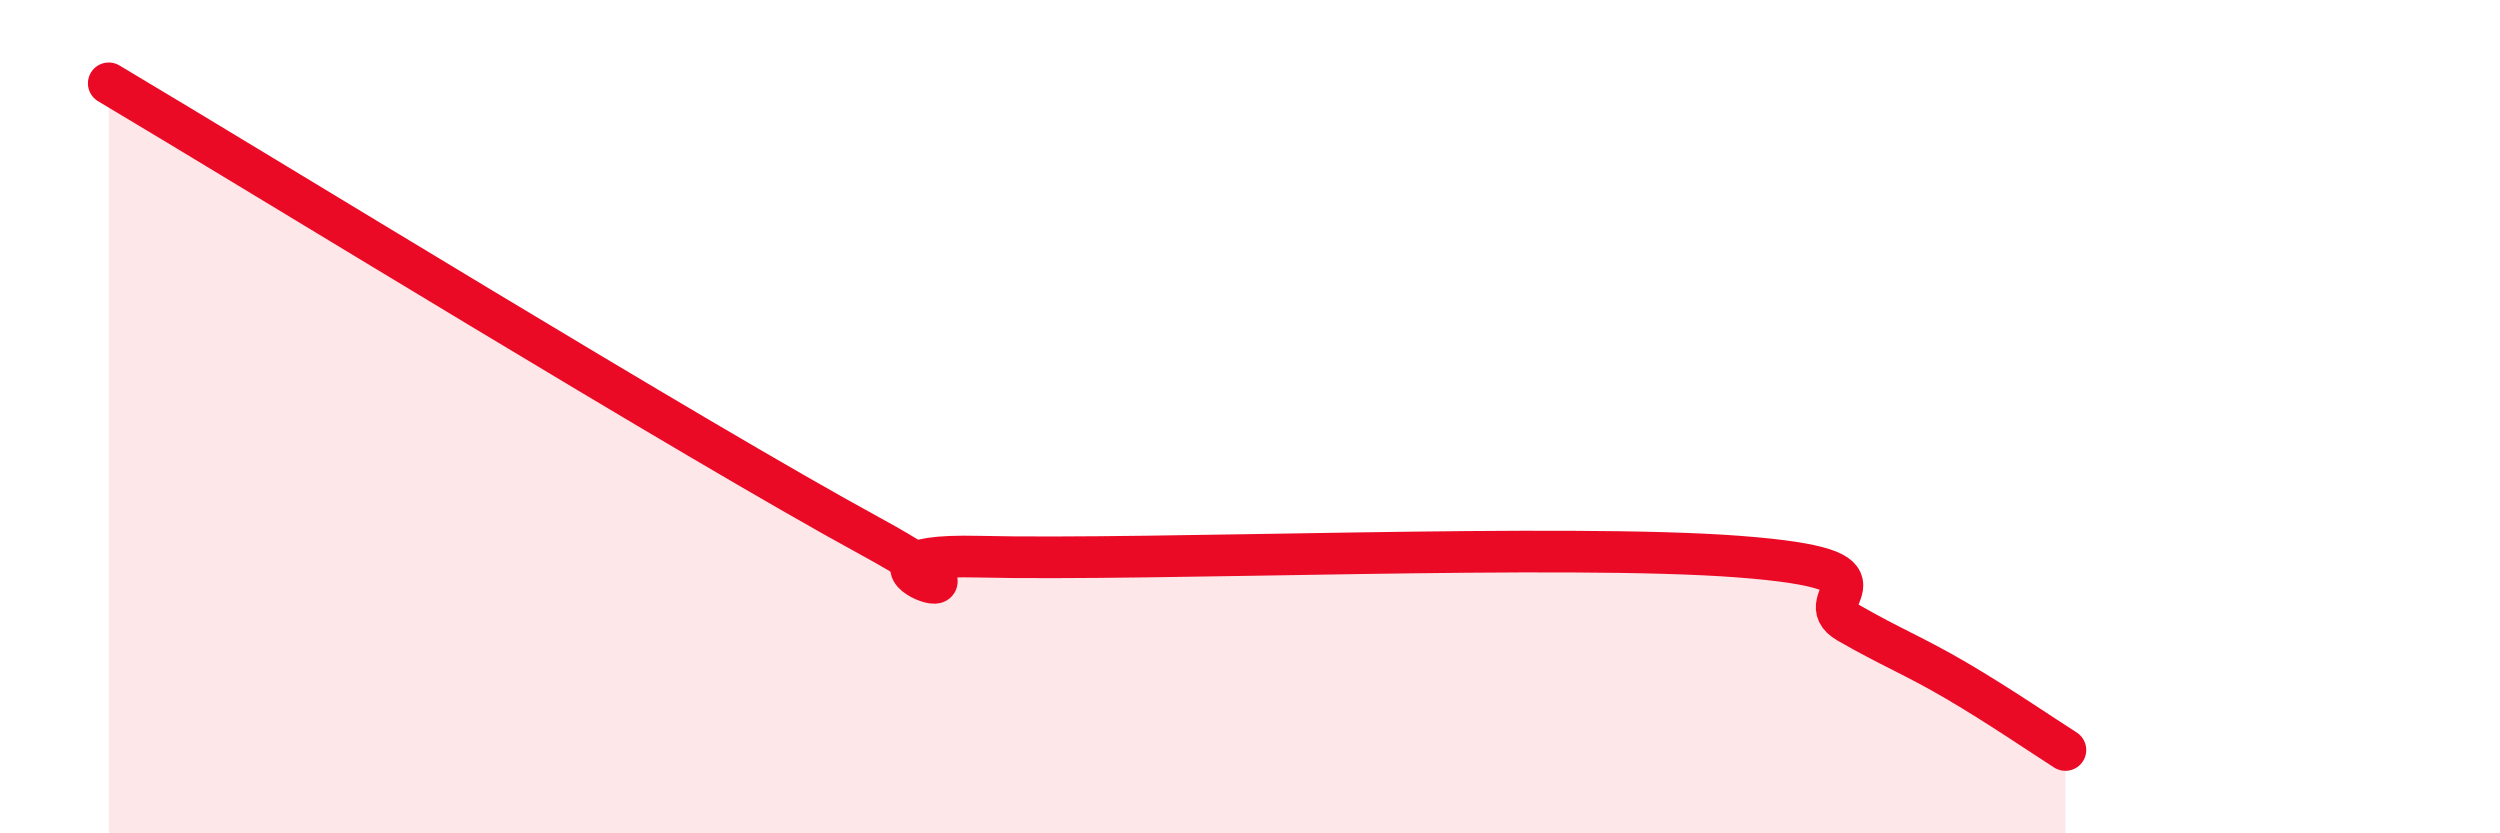
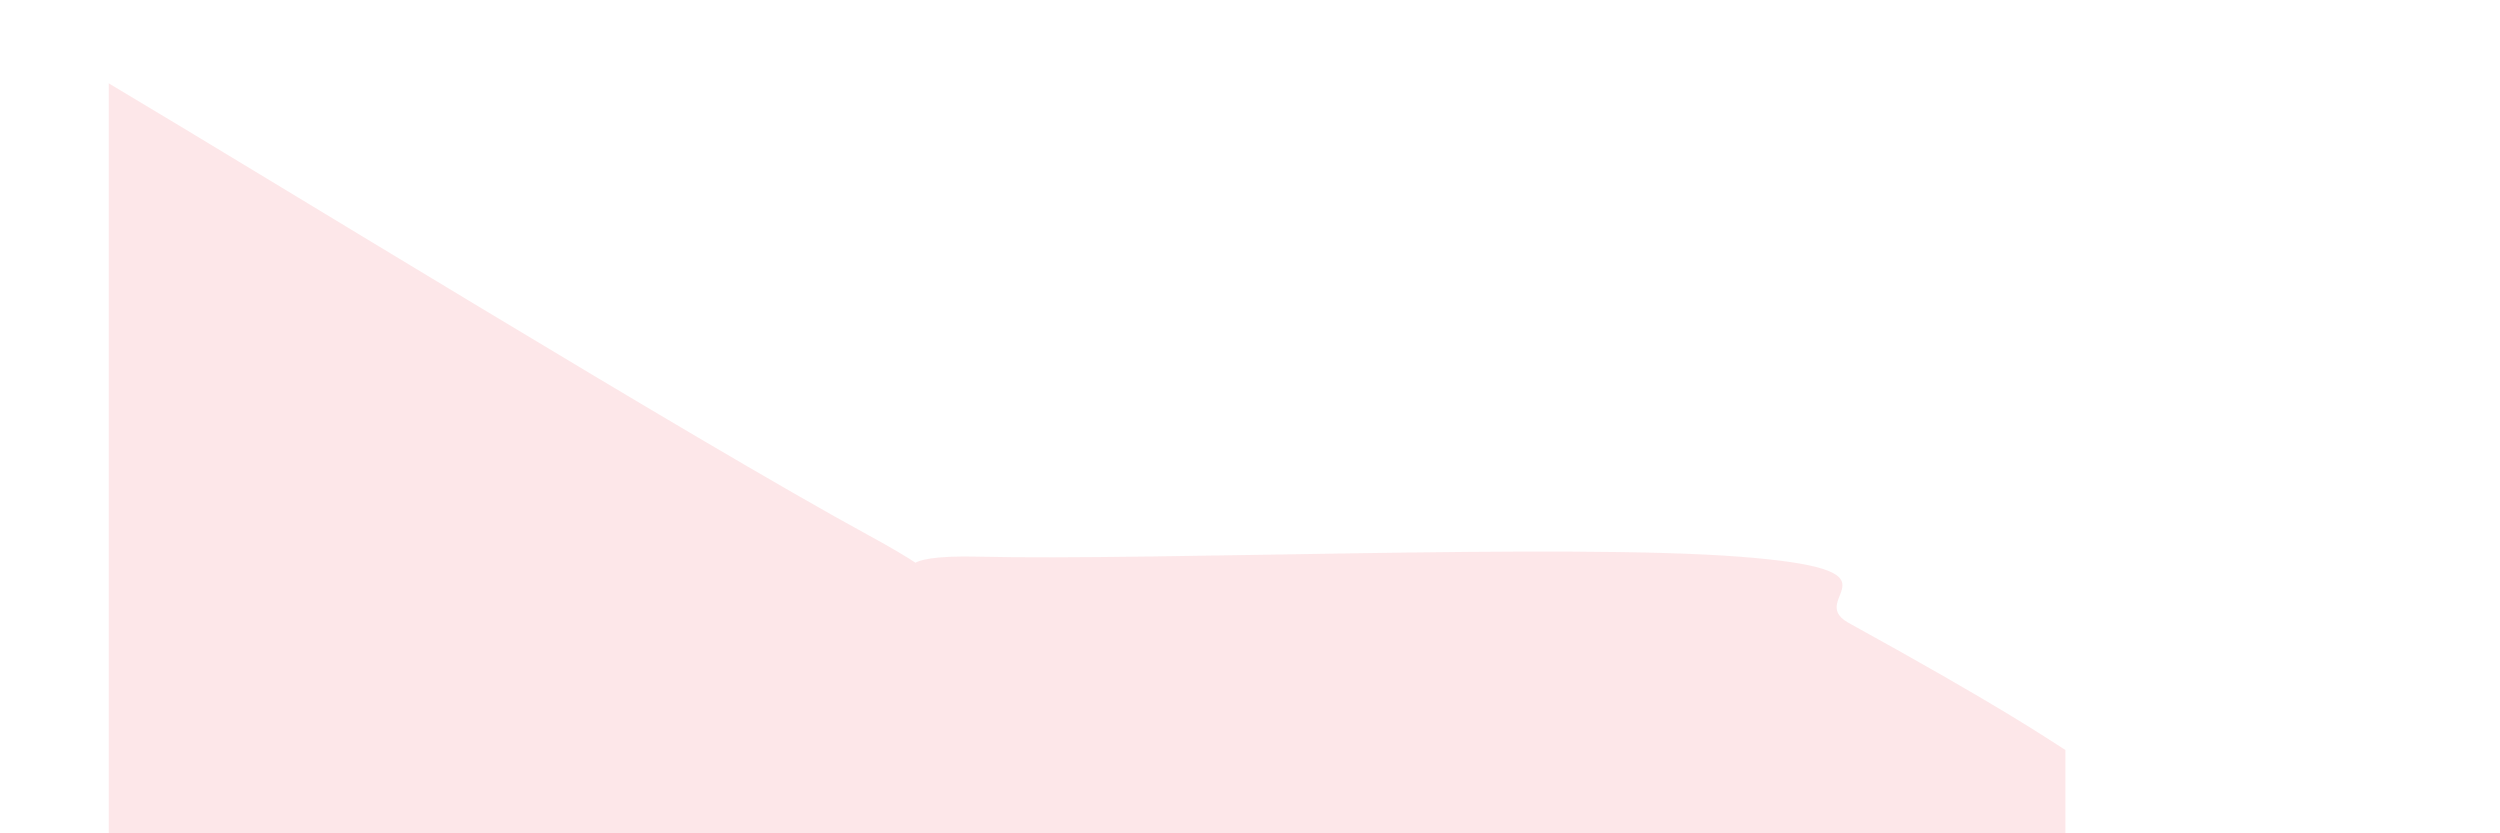
<svg xmlns="http://www.w3.org/2000/svg" width="60" height="20" viewBox="0 0 60 20">
-   <path d="M 2.61,2 C 6.26,4.17 16.7,10.59 20.87,12.86 C 25.04,15.13 19.31,13.26 23.48,13.36 C 27.65,13.46 37.57,13.04 41.74,13.36 C 45.91,13.68 43.31,14.34 44.35,14.94 C 45.39,15.54 45.92,15.73 46.96,16.34 C 48,16.95 49.05,17.67 49.57,18L49.57 20L2.61 20Z" fill="#EB0A25" opacity="0.1" stroke-linecap="round" stroke-linejoin="round" />
-   <path d="M 2.61,2 C 6.26,4.17 16.7,10.59 20.87,12.86 C 25.04,15.13 19.31,13.26 23.48,13.36 C 27.65,13.46 37.57,13.04 41.74,13.36 C 45.91,13.68 43.31,14.34 44.35,14.94 C 45.39,15.54 45.92,15.73 46.96,16.34 C 48,16.95 49.05,17.67 49.57,18" stroke="#EB0A25" stroke-width="1" fill="none" stroke-linecap="round" stroke-linejoin="round" />
+   <path d="M 2.61,2 C 6.26,4.17 16.7,10.59 20.87,12.86 C 25.04,15.13 19.31,13.26 23.48,13.36 C 27.65,13.46 37.57,13.04 41.74,13.36 C 45.91,13.68 43.31,14.34 44.35,14.94 C 48,16.95 49.05,17.67 49.57,18L49.57 20L2.61 20Z" fill="#EB0A25" opacity="0.1" stroke-linecap="round" stroke-linejoin="round" />
</svg>